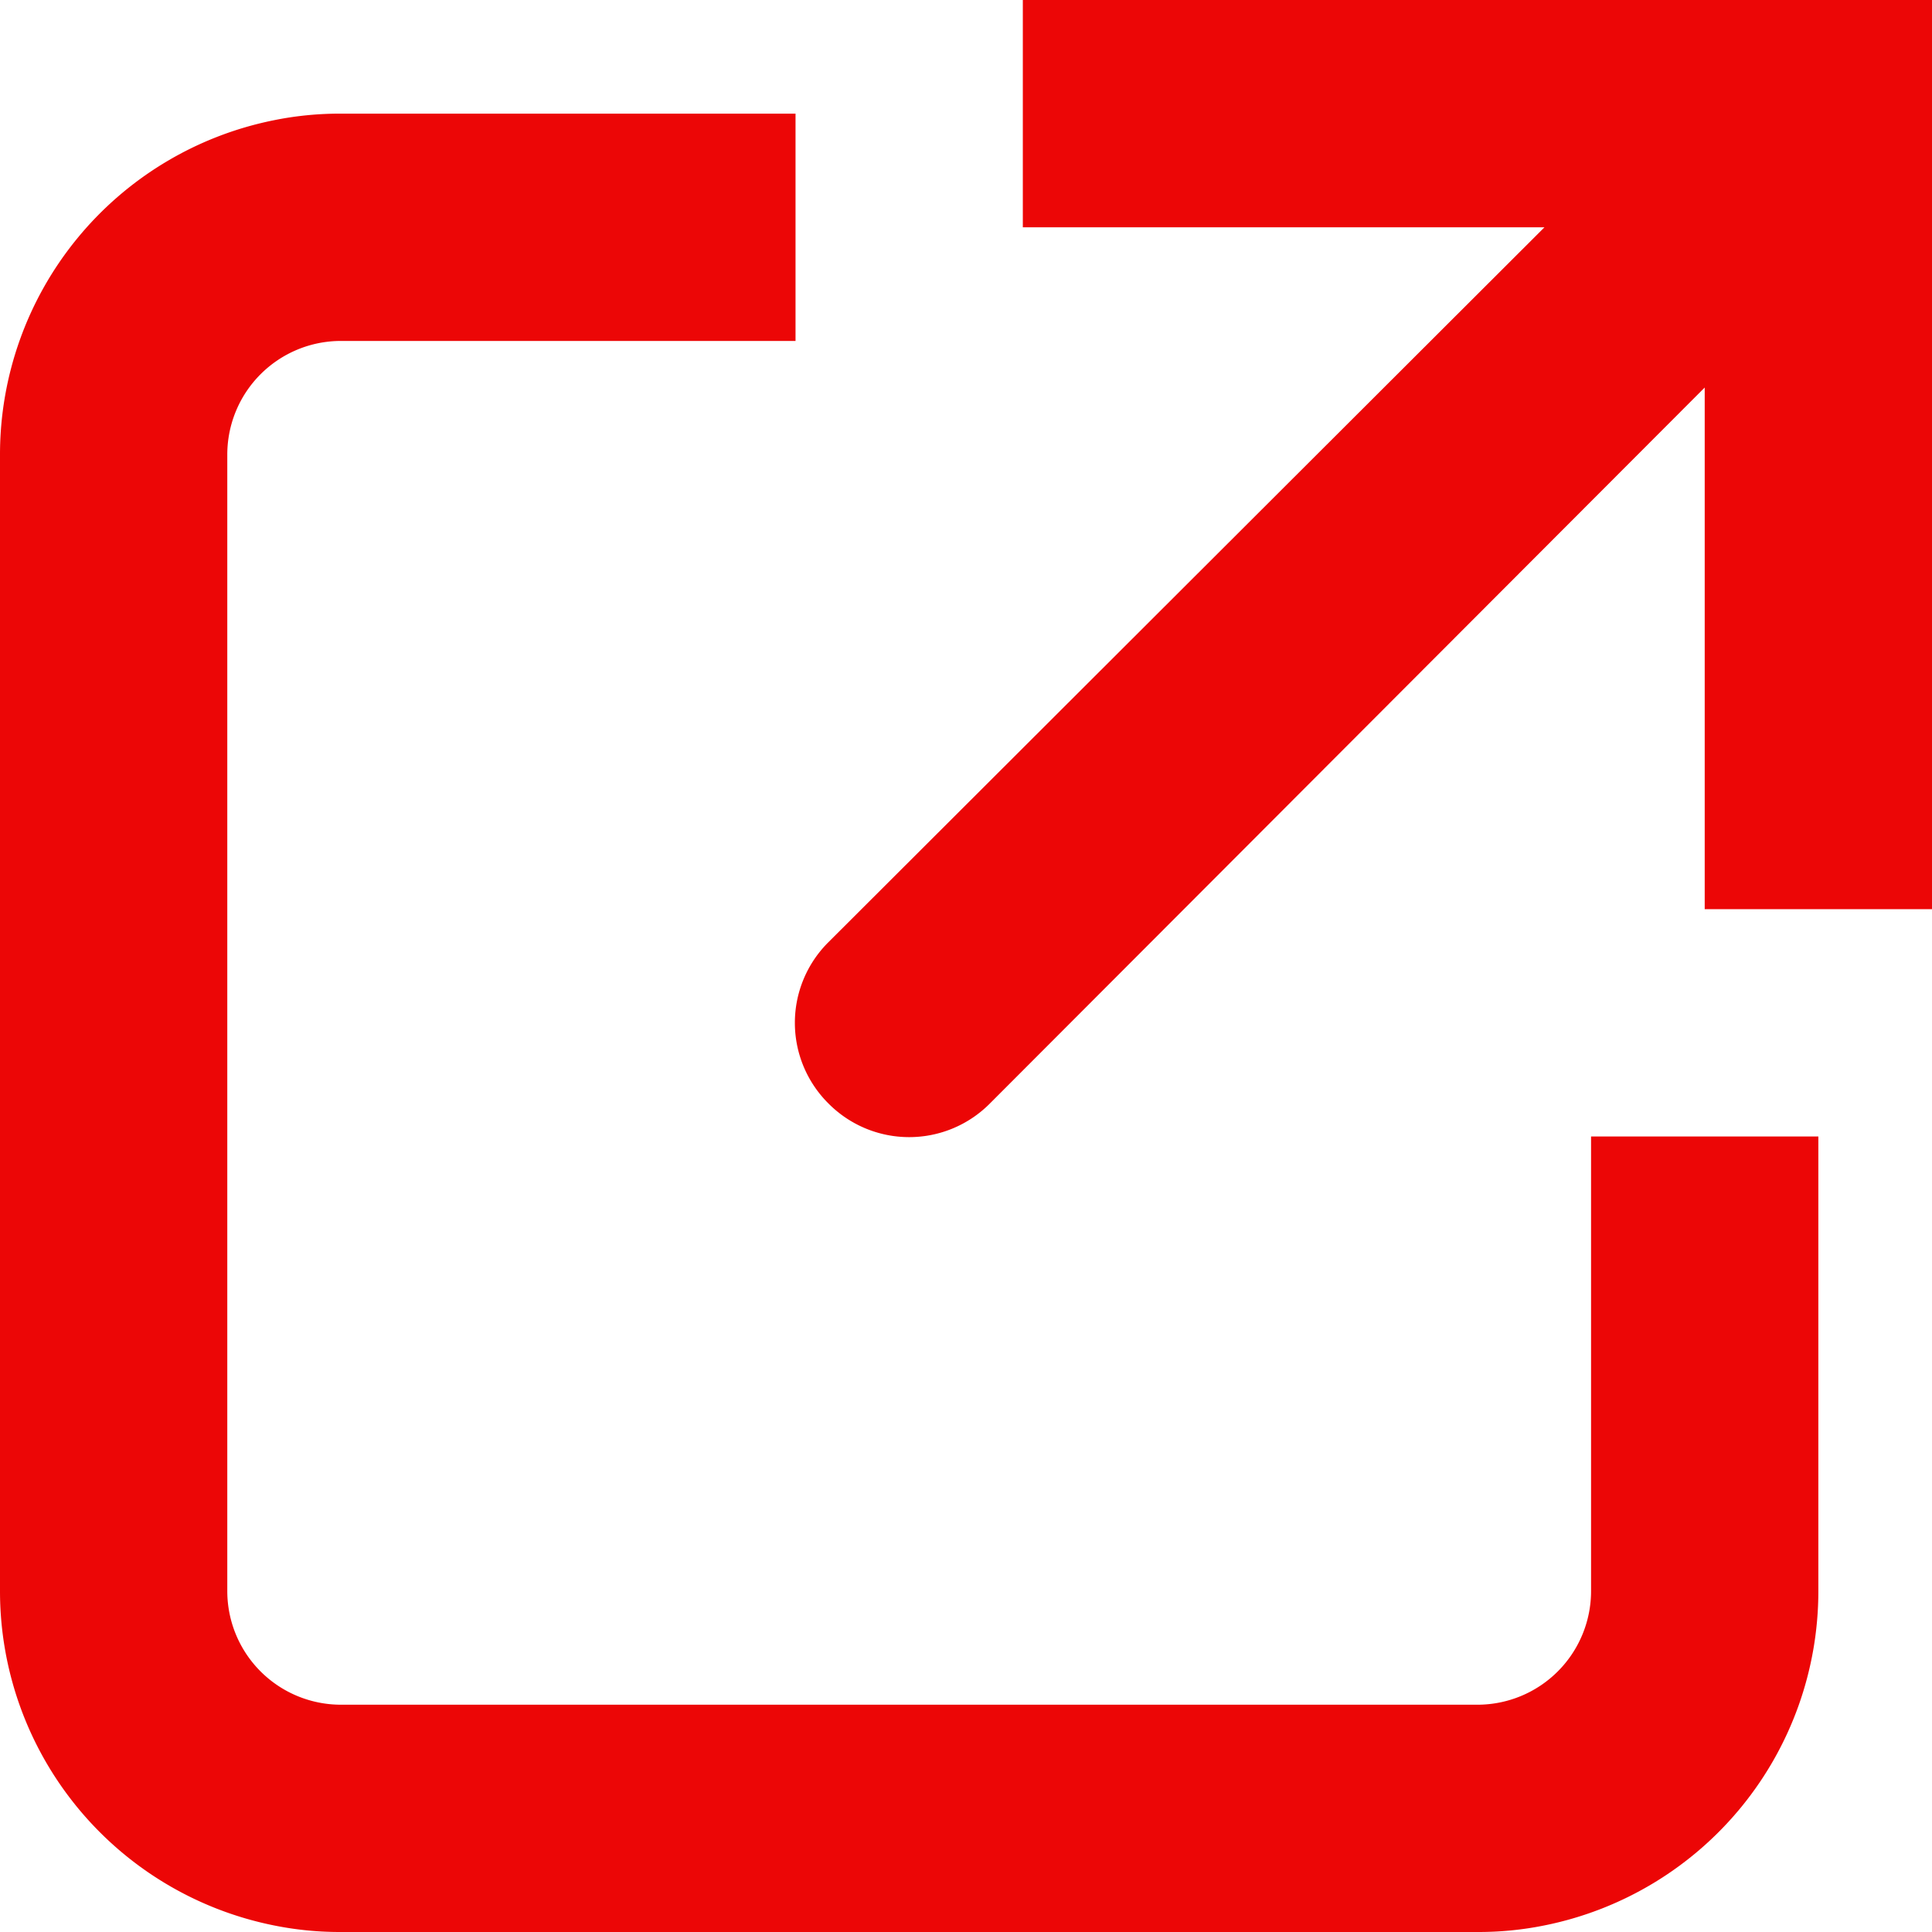
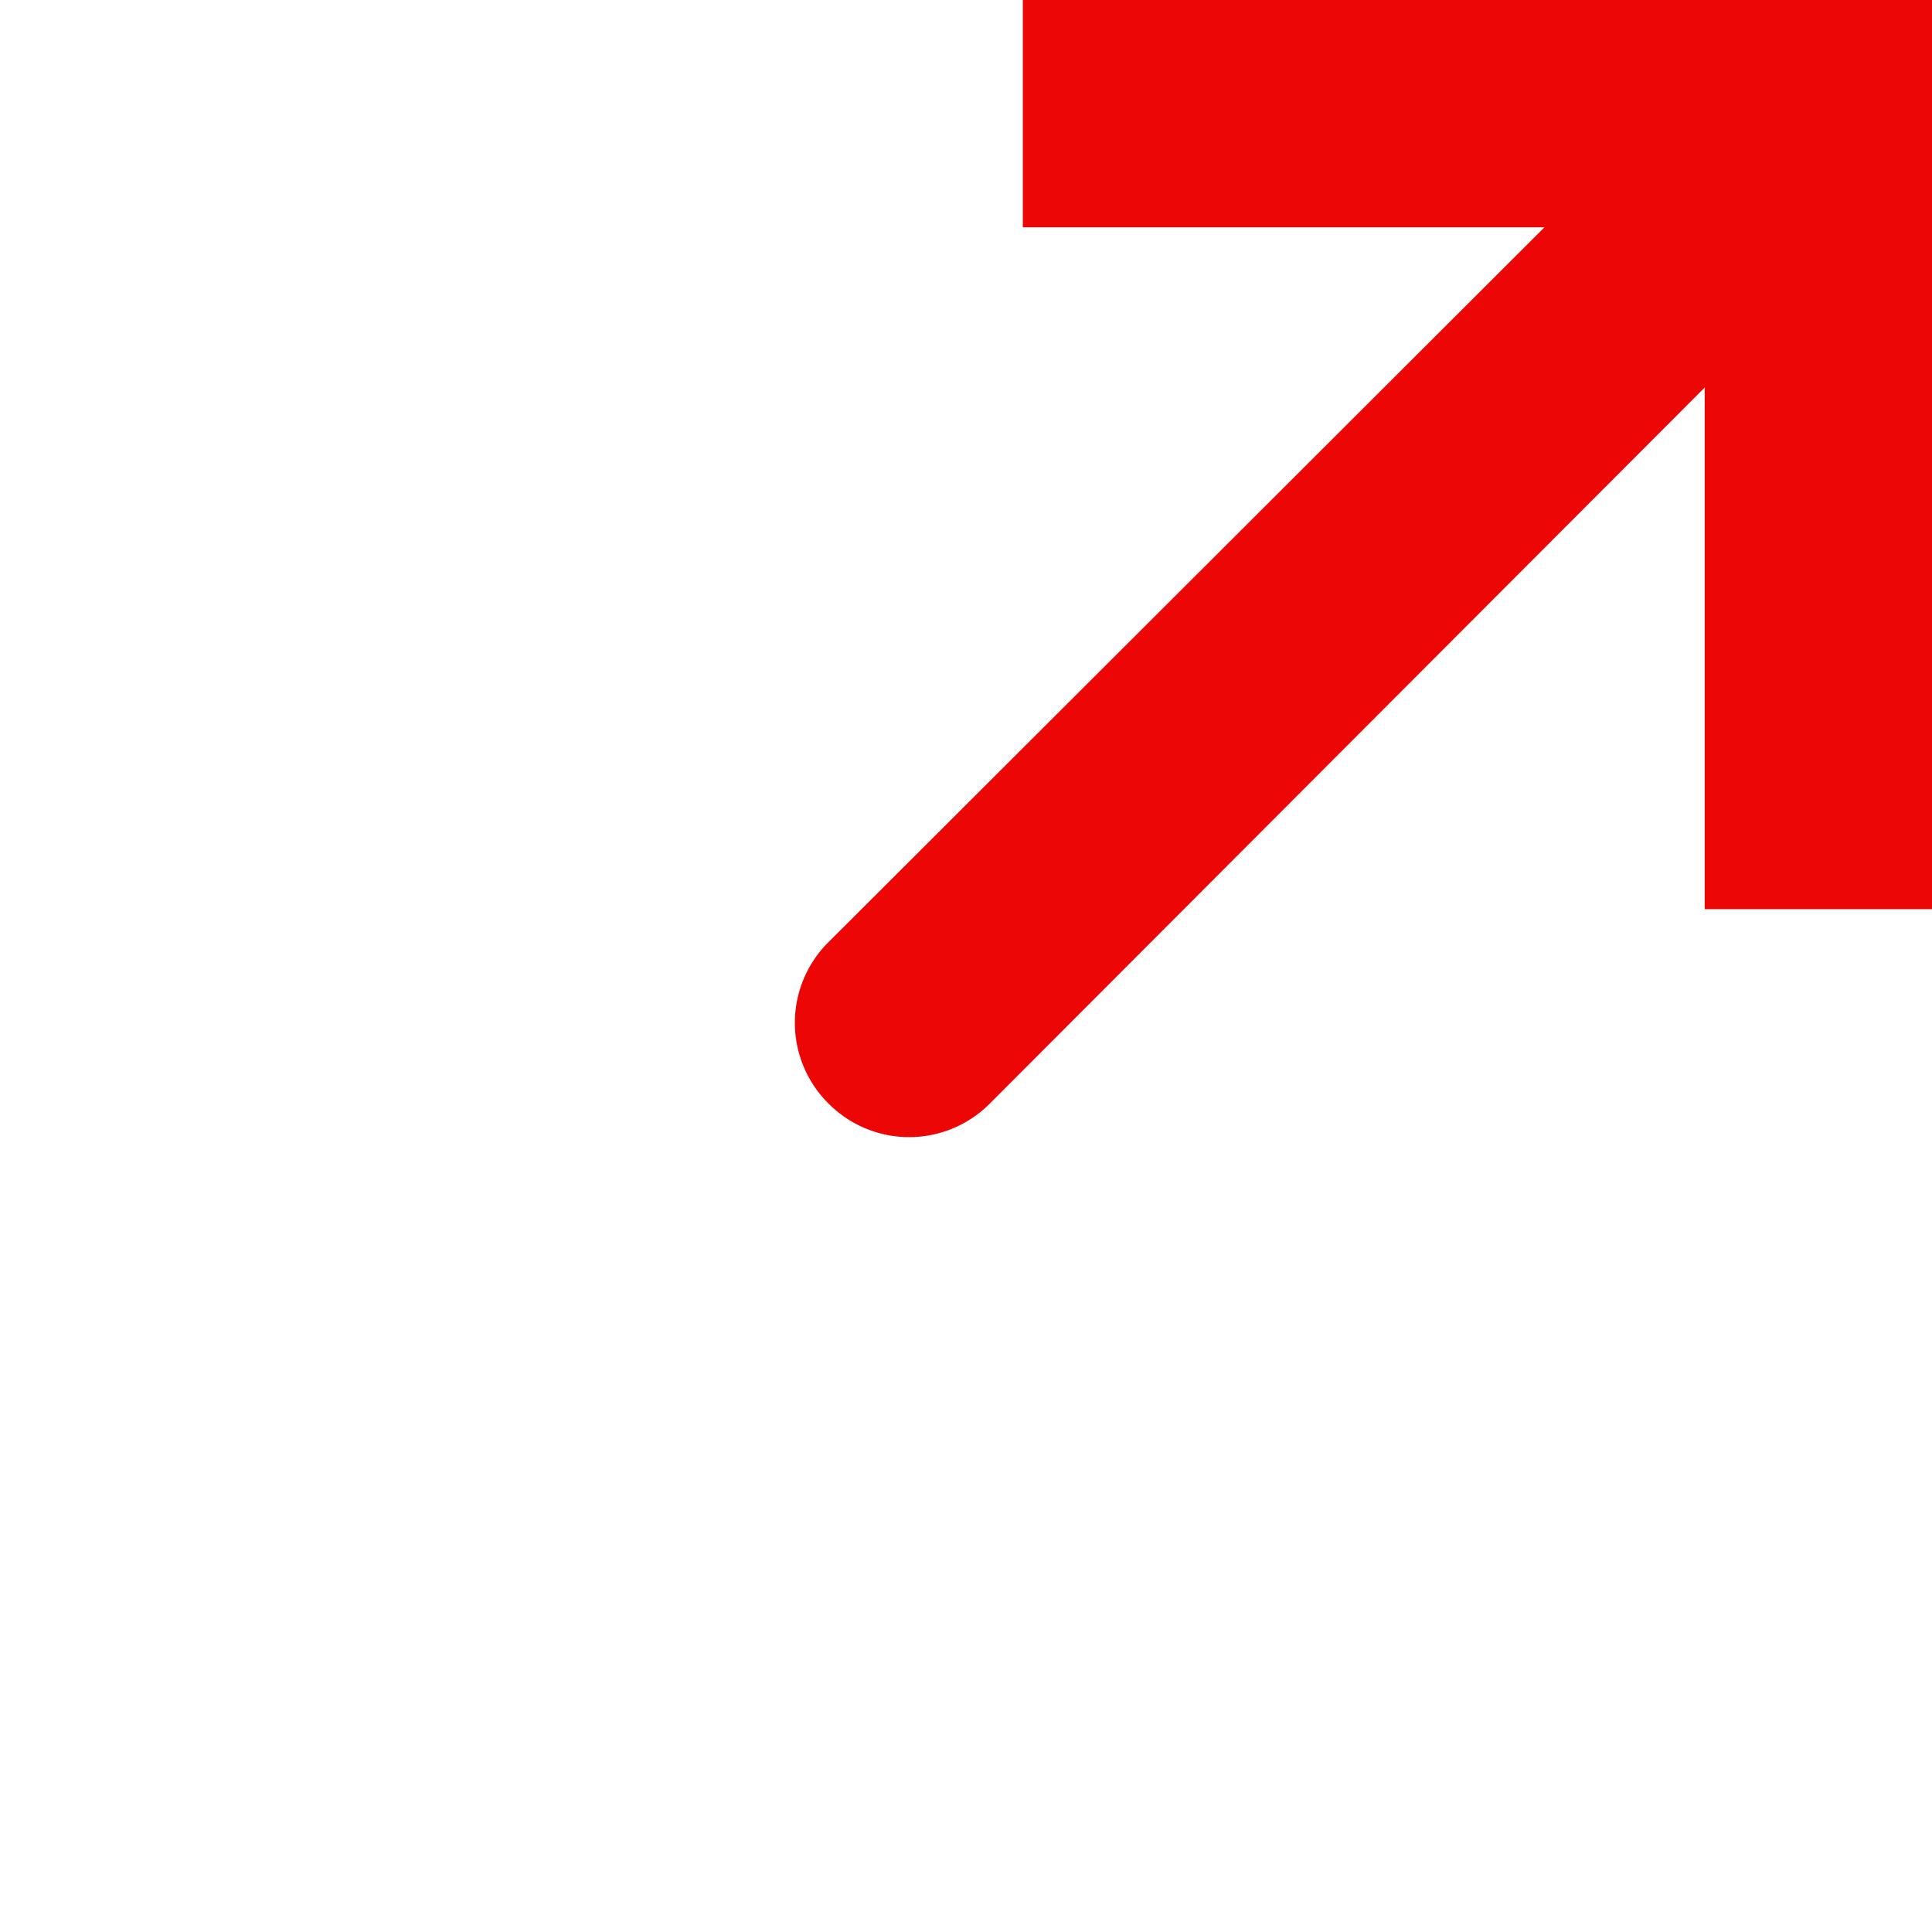
<svg xmlns="http://www.w3.org/2000/svg" width="17" height="17" viewBox="0 0 17 17">
  <defs>
    <style>.a{fill:#ec0606;}.b{fill:none;}</style>
  </defs>
-   <path class="a" d="M14,10v4a1,1,0,0,1-1,1H3a1,1,0,0,1-1-1V4A1,1,0,0,1,3,3H7V1H3a2.91,2.91,0,0,0-.6.06A3,3,0,0,0,0,4V14a3,3,0,0,0,2.4,2.94A2.91,2.91,0,0,0,3,17H13a2.91,2.91,0,0,0,.6-.06A3,3,0,0,0,16,14V10H14Z" />
  <path class="a" d="M15,0H9V2h4.59L7.29,8.29a1,1,0,0,0,0,1.42,1,1,0,0,0,1.42,0L15,3.41V8h2V0Z" />
-   <rect class="b" width="17" height="17" />
</svg>